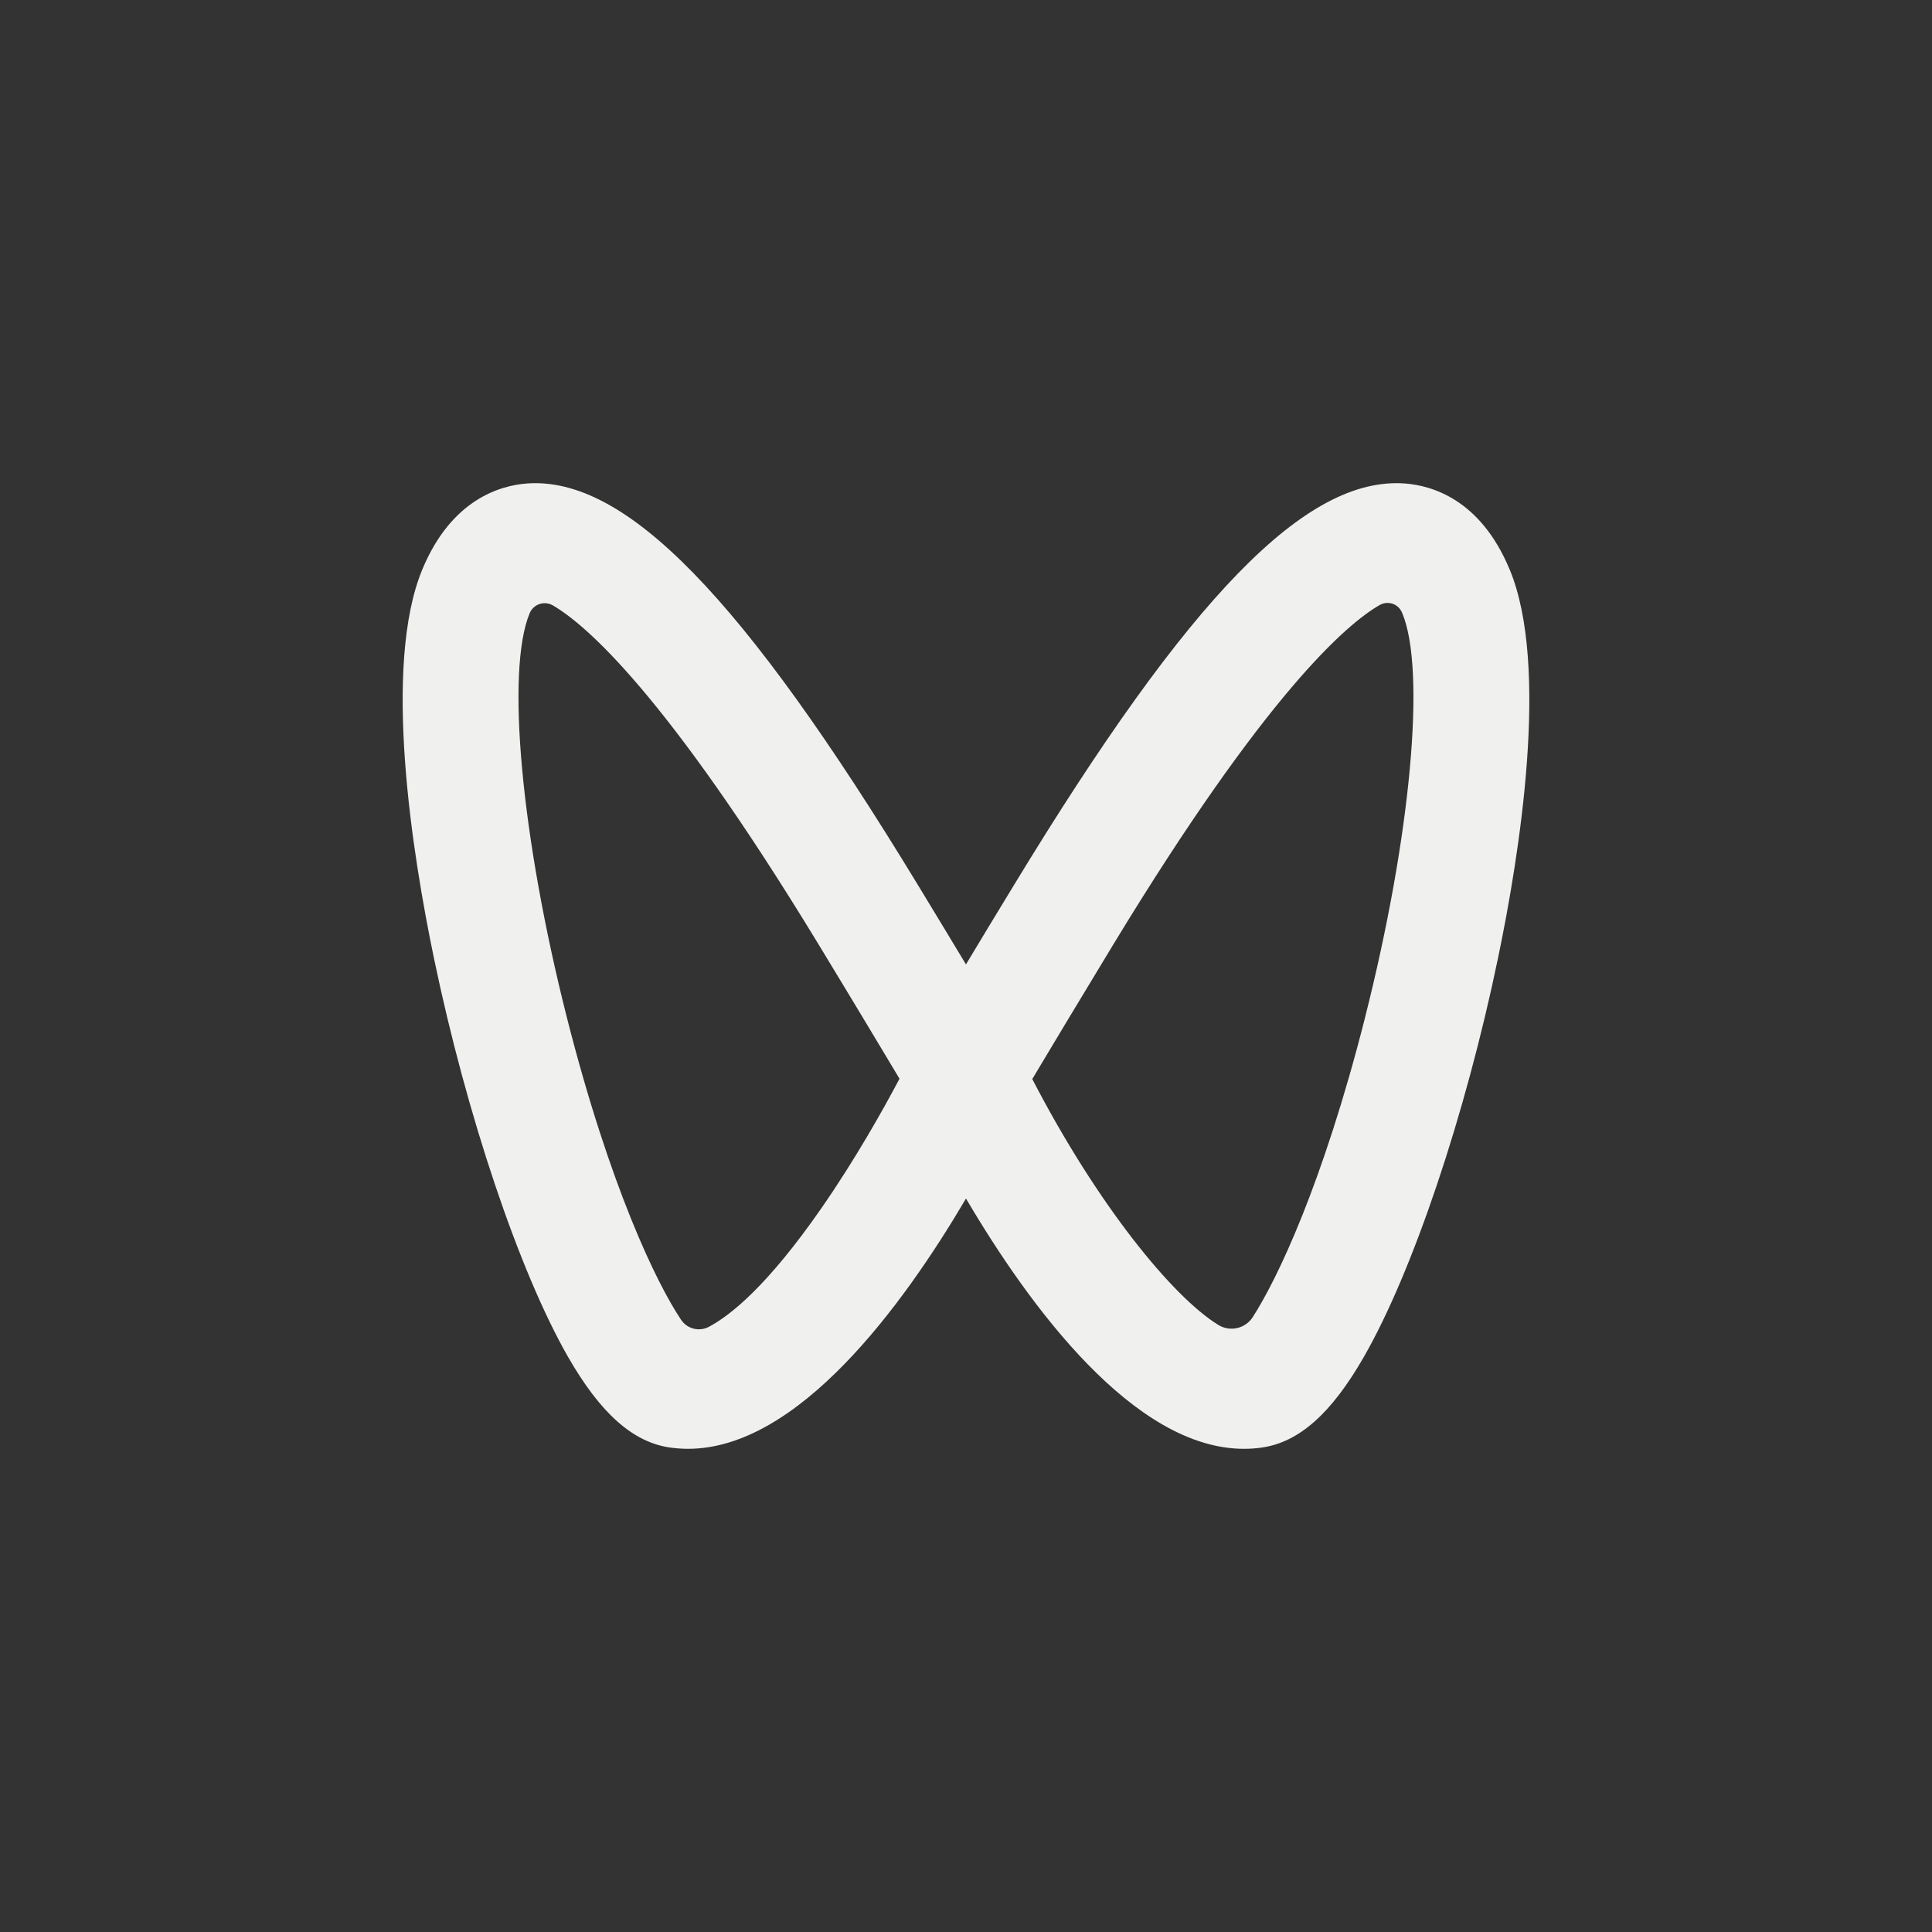
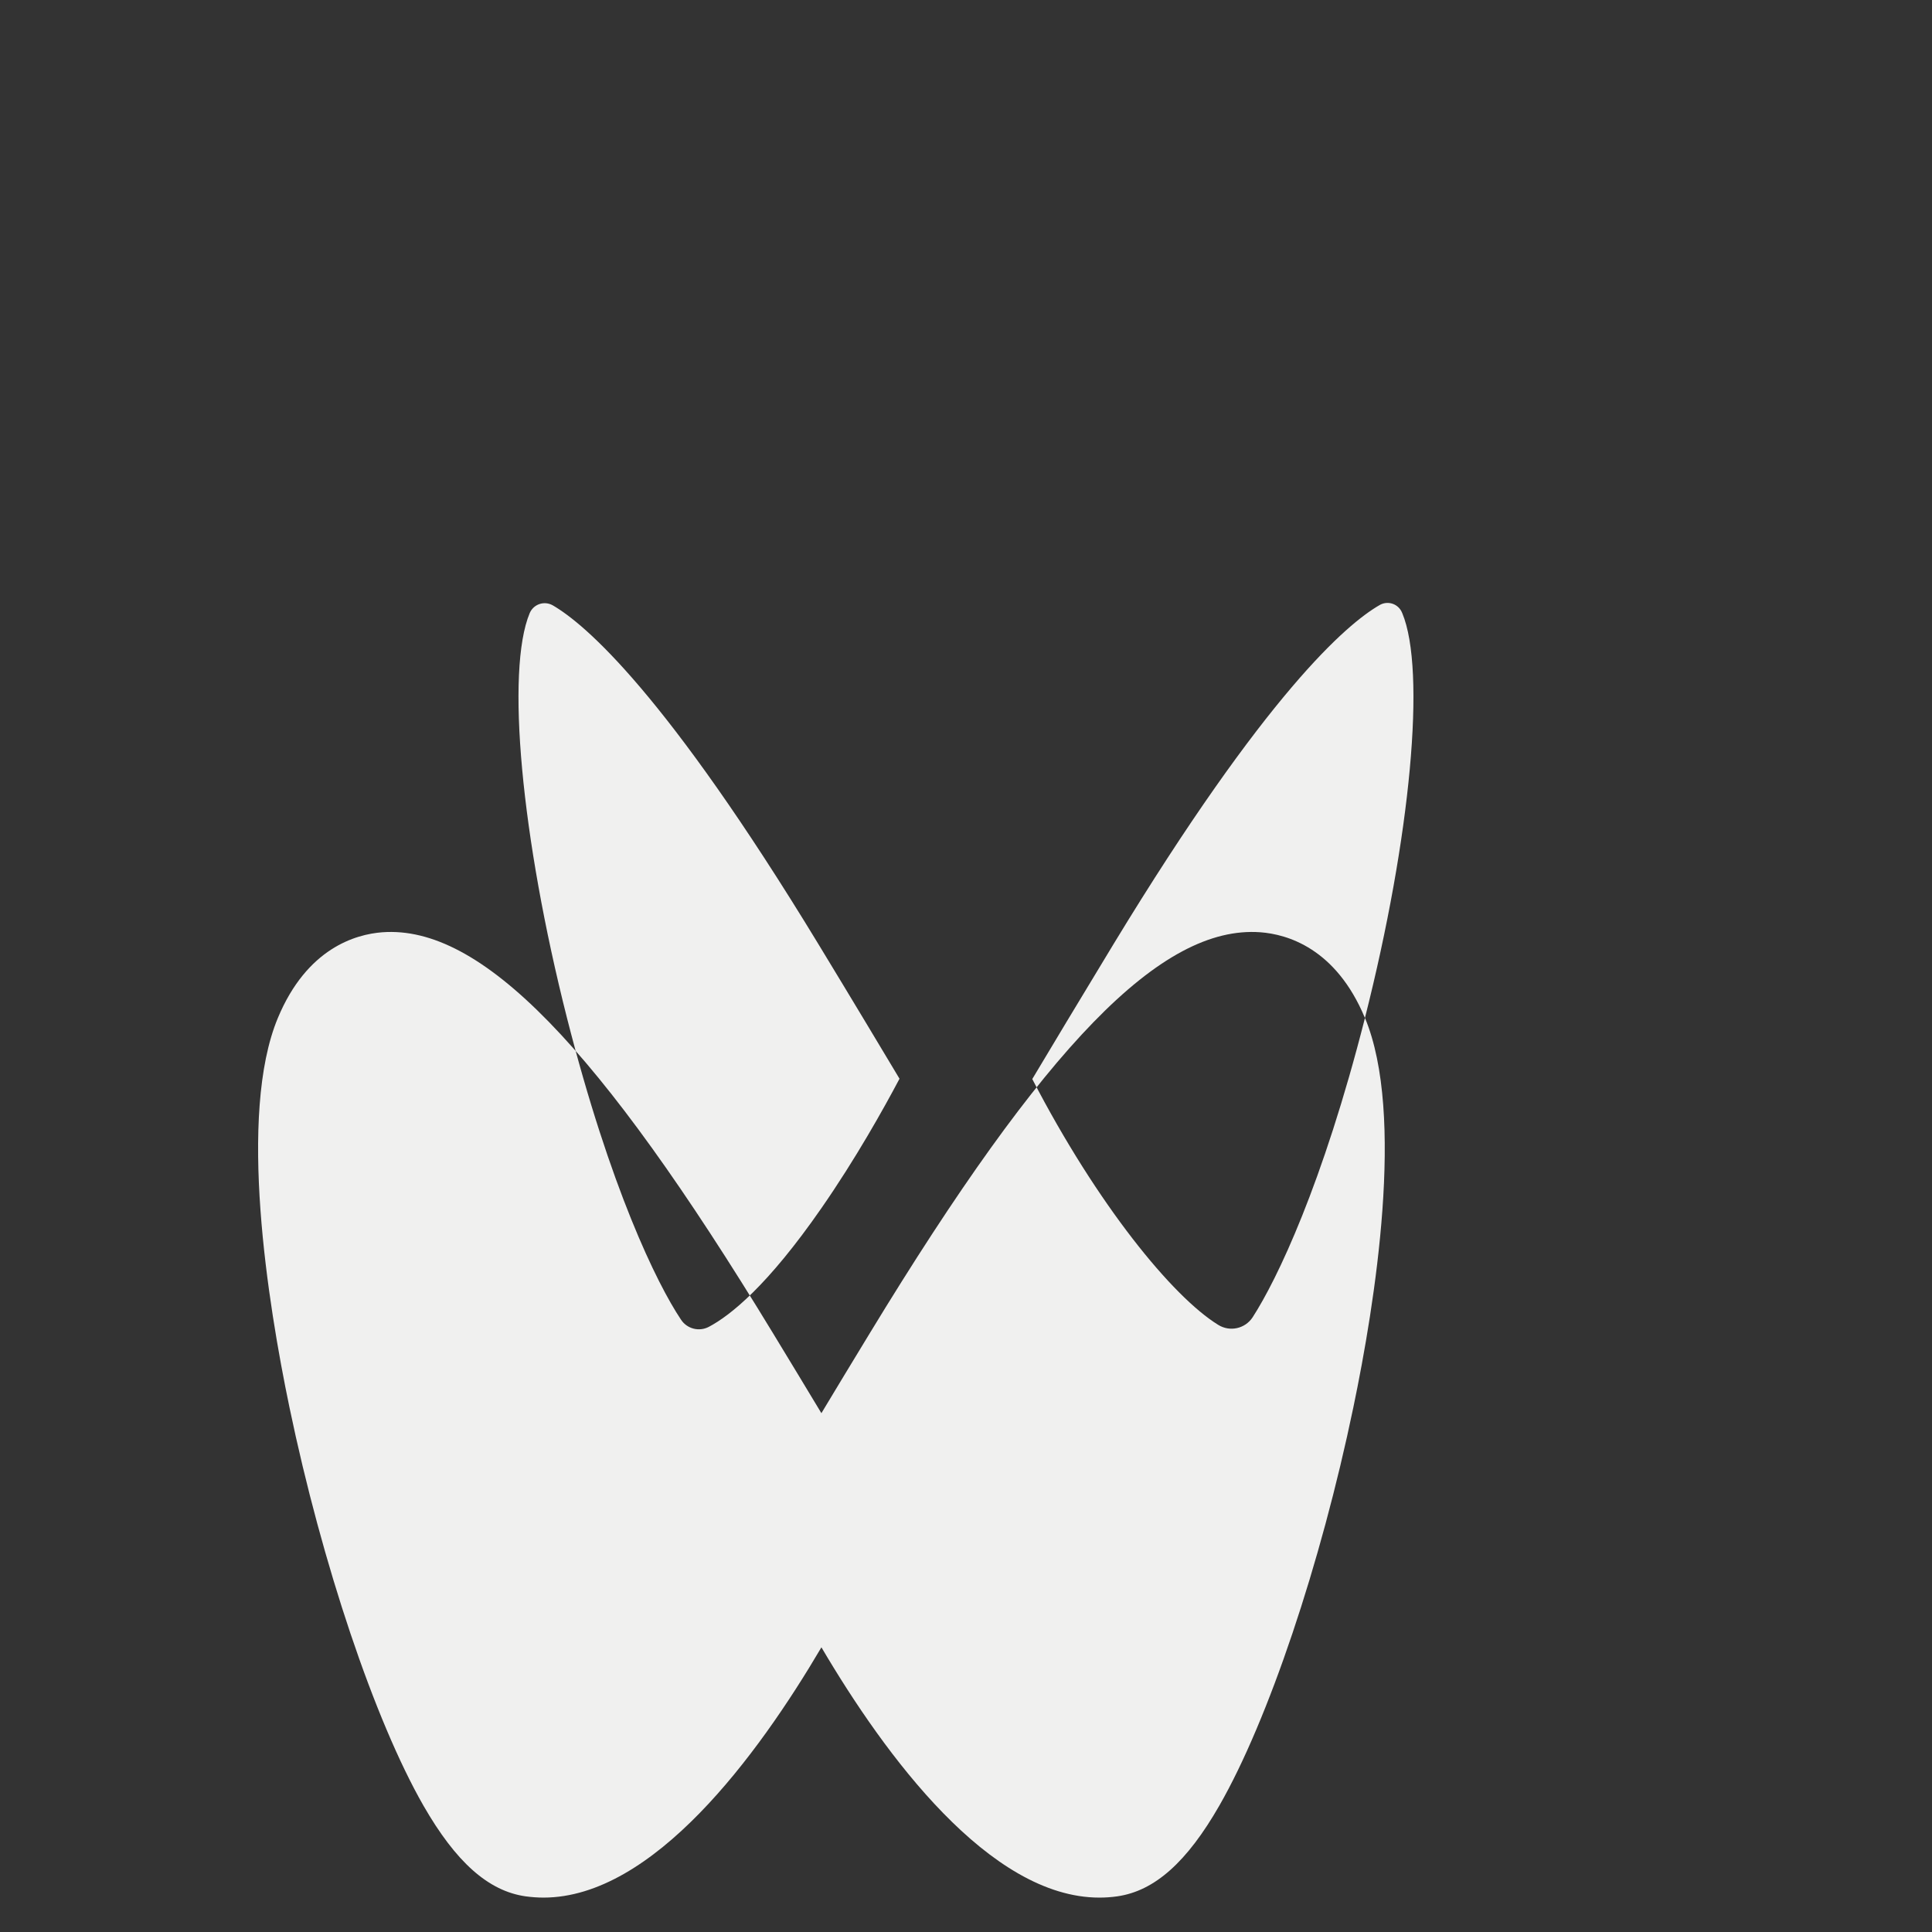
<svg xmlns="http://www.w3.org/2000/svg" id="_图层_1" data-name="图层 1" viewBox="0 0 768.31 768.31">
  <rect x="0" y="0" width="768.31" height="768.31" fill="#333333" stroke="none" />
  <defs>
    <style>
      .cls-1 {
        fill: #f0f0ef;
        stroke-width: 0px;
      }
    </style>
  </defs>
-   <path class="cls-1" d="M357.71,428.99c-6.4,12.1-17.54,32-30.98,51.36-21.44,30.95-36.29,42.79-44.84,47.3-3.87,2.04-8.66.81-11.07-2.85-9.66-14.43-28.19-52.52-45.35-120.01-18.24-71.94-24.35-138.16-14.82-160.97.72-1.7,2.14-3.02,3.9-3.61,1.76-.59,3.68-.39,5.29.53,12.93,7.52,44.96,34.92,105.61,134.7,13.63,22.43,25.38,42.05,32.26,53.54M542.82,404.79c-16.8,66.15-34.95,104.04-44.71,119.11-3.01,4.54-9.09,5.85-13.7,2.94-18.15-11.2-47.97-47.68-73.9-97.73,6.85-11.49,18.66-31.14,32.32-53.67,60.8-100.07,92.9-127.37,105.71-134.76,1.57-.96,3.49-1.17,5.23-.59,1.75.59,3.14,1.91,3.82,3.63l.06.13c9.51,22.79,3.39,88.97-14.85,160.97M600.29,226.35c-11.59-27.84-31.01-33.28-41.57-34.08-39.36-2.88-85.7,44.87-155.41,159.57-7.04,11.52-13.54,22.34-19.17,31.68-6.37-10.57-12.75-21.14-19.17-31.68-69.7-114.73-116.27-162.45-155.44-159.57-10.56.8-29.95,6.27-41.54,34.08-16,38.4-4,113.48,4.61,154.83,12.99,62.41,33.92,124.59,53.29,158.41,12.9,22.46,25.76,33.92,40.55,36.06,2.37.32,4.8.51,7.17.51,43.65,0,85.19-56.48,110.54-99.53,25.35,43.04,66.89,99.53,110.54,99.53,2.4,0,4.8-.16,7.17-.51,14.79-2.14,27.65-13.6,40.55-36.1,19.39-33.8,40.32-95.98,53.29-158.41,8.61-41.31,20.64-116.39,4.61-154.8" />
+   <path class="cls-1" d="M357.71,428.99c-6.4,12.1-17.54,32-30.98,51.36-21.44,30.95-36.29,42.79-44.84,47.3-3.87,2.04-8.66.81-11.07-2.85-9.66-14.43-28.19-52.52-45.35-120.01-18.24-71.94-24.35-138.16-14.82-160.97.72-1.7,2.14-3.02,3.9-3.61,1.76-.59,3.68-.39,5.29.53,12.93,7.52,44.96,34.92,105.61,134.7,13.63,22.43,25.38,42.05,32.26,53.54M542.82,404.79c-16.8,66.15-34.95,104.04-44.71,119.11-3.01,4.54-9.09,5.85-13.7,2.94-18.15-11.2-47.97-47.68-73.9-97.73,6.85-11.49,18.66-31.14,32.32-53.67,60.8-100.07,92.9-127.37,105.71-134.76,1.57-.96,3.49-1.17,5.23-.59,1.75.59,3.14,1.91,3.82,3.63l.06.13c9.51,22.79,3.39,88.97-14.85,160.97c-11.59-27.84-31.01-33.28-41.57-34.08-39.36-2.88-85.7,44.87-155.41,159.57-7.04,11.52-13.54,22.34-19.17,31.68-6.37-10.57-12.75-21.14-19.17-31.68-69.7-114.73-116.27-162.45-155.44-159.57-10.56.8-29.95,6.27-41.54,34.08-16,38.4-4,113.48,4.61,154.83,12.99,62.41,33.92,124.59,53.29,158.41,12.9,22.46,25.76,33.92,40.55,36.06,2.37.32,4.8.51,7.17.51,43.65,0,85.19-56.48,110.54-99.53,25.35,43.04,66.89,99.53,110.54,99.53,2.4,0,4.8-.16,7.17-.51,14.79-2.14,27.65-13.6,40.55-36.1,19.39-33.8,40.32-95.98,53.29-158.41,8.61-41.31,20.64-116.39,4.61-154.8" />
</svg>